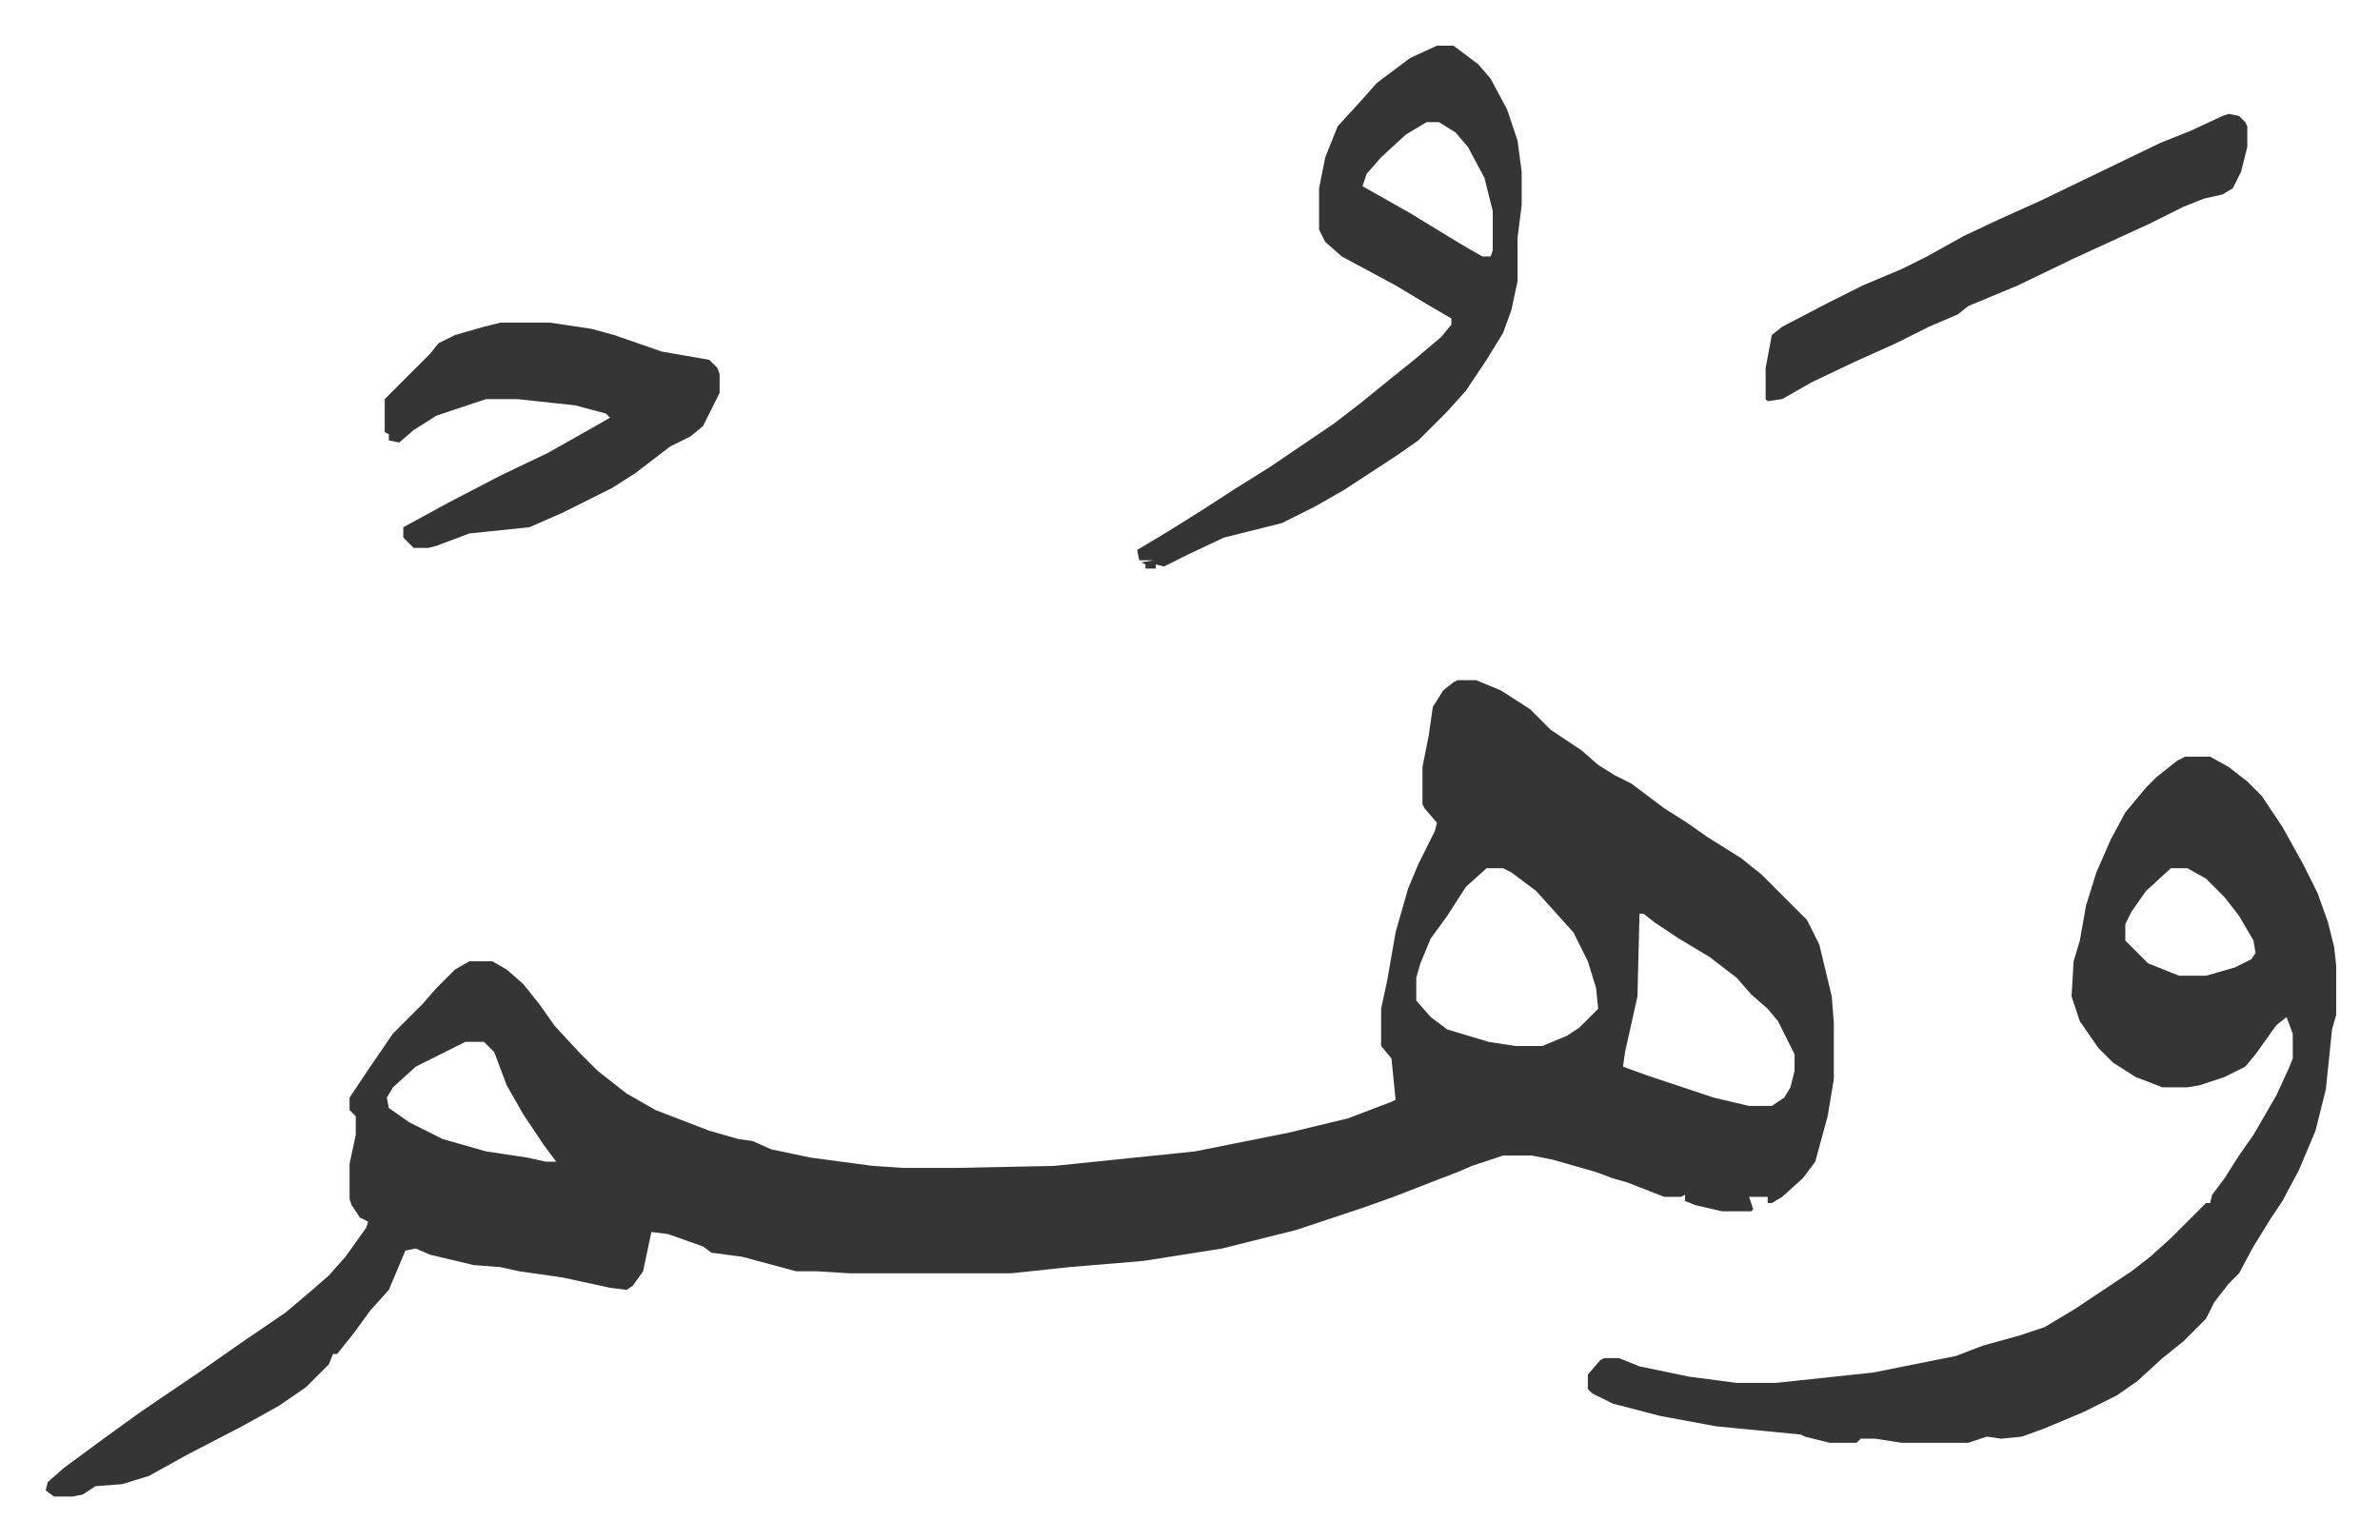
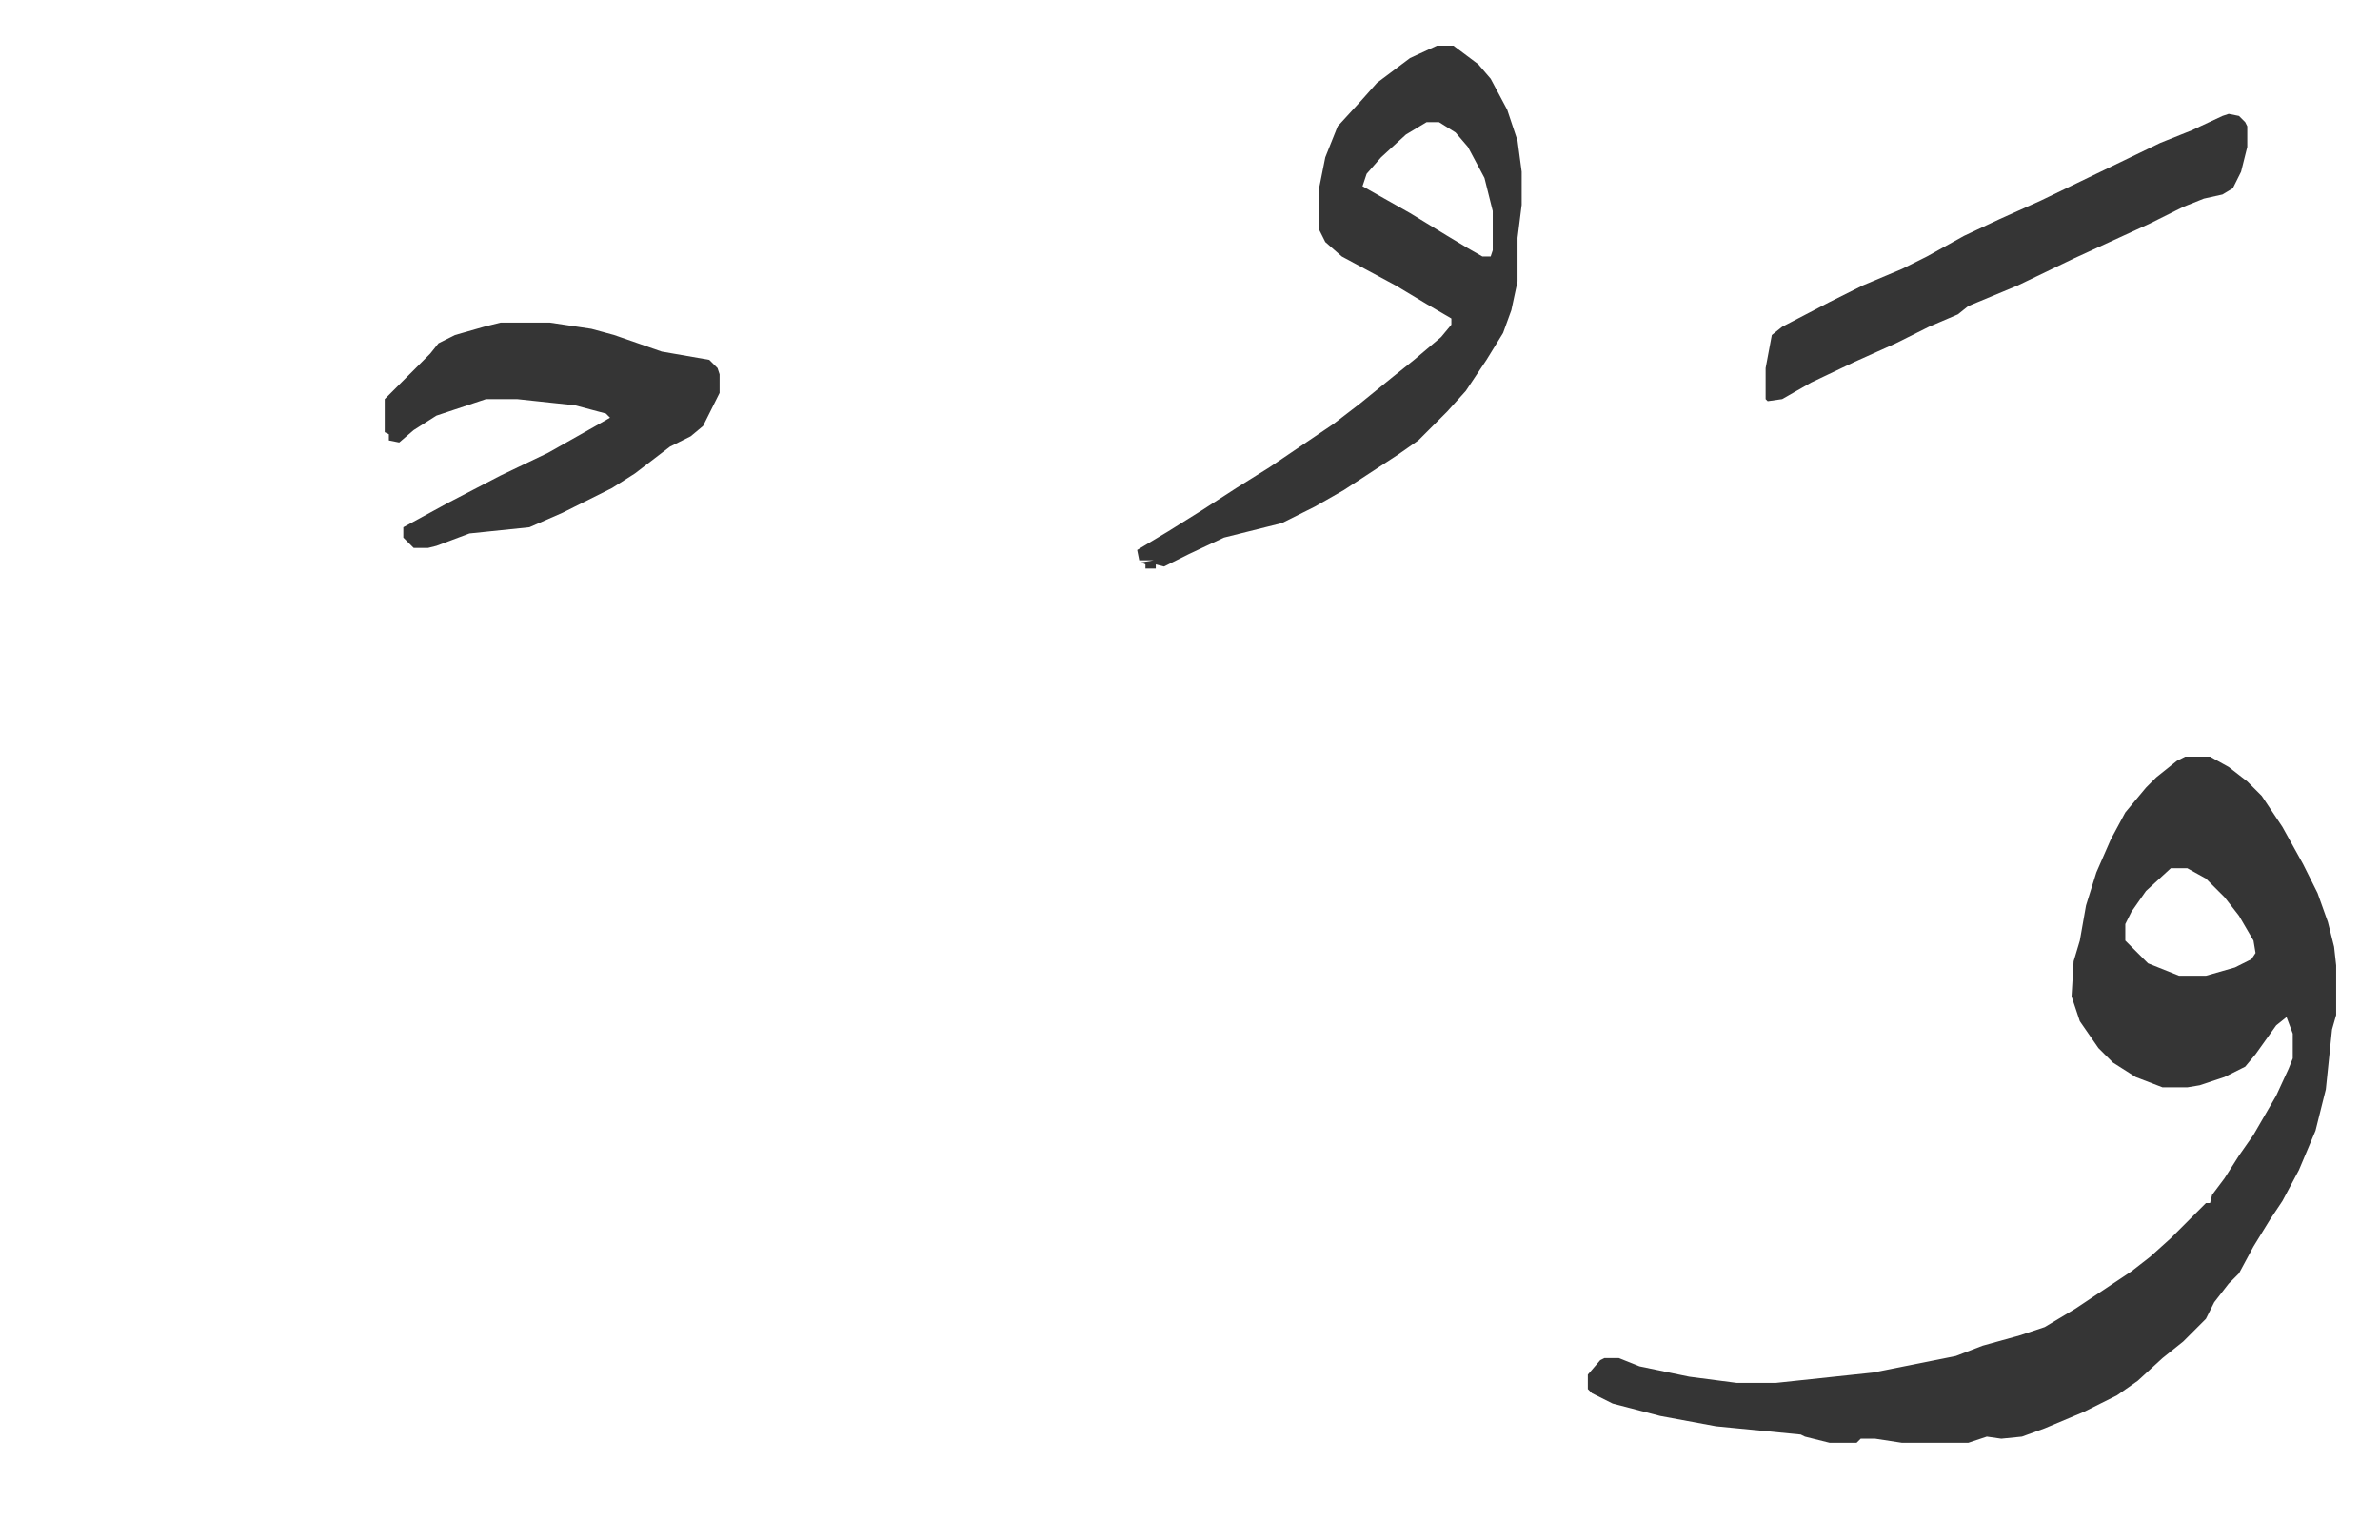
<svg xmlns="http://www.w3.org/2000/svg" viewBox="-22.1 370.9 1151.3 745.3">
-   <path fill="#353535" id="rule_normal" d="M683 700h9l12 5 14 9 10 10 15 10 8 7 8 5 8 4 16 12 11 7 10 7 16 10 10 8 22 22 6 12 6 25 1 13v27l-3 18-6 22-6 8-10 9-5 3h-2v-3h-9l2 6-1 1h-14l-13-3-5-2v-3l-2 1h-8l-18-7-7-2-8-3-21-6-10-2h-14l-15 5-7 3-13 5-18 7-14 5-9 3-24 8-36 9-38 6-36 3-28 3h-78l-16-1h-10l-26-7-15-2-4-3-17-6-8-1-4 19-5 7-3 2-8-1-23-5-21-3-9-2-13-1-21-5-7-3-5 1-8 19-9 10-8 11-8 10h-2l-2 5-11 11-13 9-18 10-27 14-18 10-13 4-13 1-6 4-5 1H4l-4-3 1-4 8-7 19-14 18-13 28-19 20-14 22-15 13-11 8-7 8-9 10-14 1-3-4-2-4-6-1-3v-17l3-14v-9l-3-3v-6l10-15 11-16 14-14 7-8 9-9 7-4h11l7 4 8 7 8 10 7 10 12 13 9 9 14 11 14 8 26 10 14 4 7 1 9 4 19 4 30 4 15 1h25l48-1 68-7 45-9 29-7 21-8 2-1-2-20-5-6v-18l3-14 4-23 6-21 5-12 8-16 1-4-6-7-1-2v-18l3-15 2-14 5-8 5-4zm14 91-10 9-9 14-8 11-5 12-2 7v11l7 8 8 6 20 6 13 2h13l12-5 6-4 9-9-1-10-4-13-7-14-9-10-9-10-12-9-4-2zm74 22-1 40-6 27-1 7 11 4 33 11 17 4h11l6-4 3-5 2-8v-8l-8-16-5-6-8-7-7-8-13-10-15-9-12-8-5-4zm-568 62-12 6-12 6-11 10-3 5 1 5 10 7 16 8 21 6 20 3 9 2h5l-6-8-10-15-8-14-6-16-5-5z" />
  <path fill="#353535" id="rule_normal" d="M1035 737h12l9 5 9 7 7 7 10 15 10 18 7 14 5 14 3 12 1 9v24l-2 7-3 29-5 20-8 19-8 15-6 9-8 13-7 13-5 5-7 9-4 8-11 11-10 8-12 11-10 7-16 8-19 8-11 4-10 1-7-1-9 3h-32l-13-2h-7l-2 2h-13l-12-3-2-1-41-4-27-5-23-6-10-5-2-2v-7l6-7 2-1h7l10 4 24 5 23 3h19l47-5 40-8 13-5 18-5 12-4 15-9 15-10 12-8 9-7 10-9 9-9 5-5 3-3h2l1-4 6-8 7-11 7-10 11-19 6-13 2-5v-12l-3-8-5 4-10 14-5 6-10 5-12 4-6 1h-12l-13-5-11-7-7-7-9-13-4-12 1-17 3-10 3-17 5-16 7-16 7-13 10-12 5-5 10-8zm-7 54-12 11-7 10-3 6v8l11 11 15 6h13l14-4 8-4 2-3-1-6-7-12-7-9-9-9-9-5zM673 393h8l12 9 6 7 8 15 5 15 2 15v16l-2 16v21l-3 14-4 11-8 13-10 15-9 10-14 14-10 7-26 17-14 8-16 8-28 7-17 8-12 6-4-1v2h-5v-2l-2-1 6-1h-7l-1-5 15-9 16-10 17-11 16-10 31-21 13-10 16-13 10-8 13-11 5-6v-3l-12-7-15-9-26-14-8-7-3-6v-20l3-15 6-15 11-12 8-9 16-12zm-5 37-10 6-12 11-7 8-2 6 23 13 18 11 10 6 7 4h4l1-3v-19l-4-16-8-15-6-7-8-5zm-448 97h24l20 3 11 3 23 8 23 4 4 4 1 3v9l-8 16-6 5-10 5-17 13-11 7-24 12-16 7-29 3-16 6-4 1h-7l-5-5v-5l22-12 25-13 23-11 23-13 7-4-2-2-15-4-28-3h-15l-15 5-9 3-11 7-7 6-5-1v-3l-2-1v-16l22-22 4-5 8-4 14-4zm836-101 5 1 3 3 1 2v10l-3 12-4 8-5 3-9 2-10 4-16 8-37 17-27 13-24 10-5 4-14 6-16 8-20 9-21 10-14 8-7 1-1-1v-15l3-16 5-4 23-12 16-8 19-8 12-6 18-10 17-8 20-9 29-14 29-14 15-6 15-7z" />
</svg>